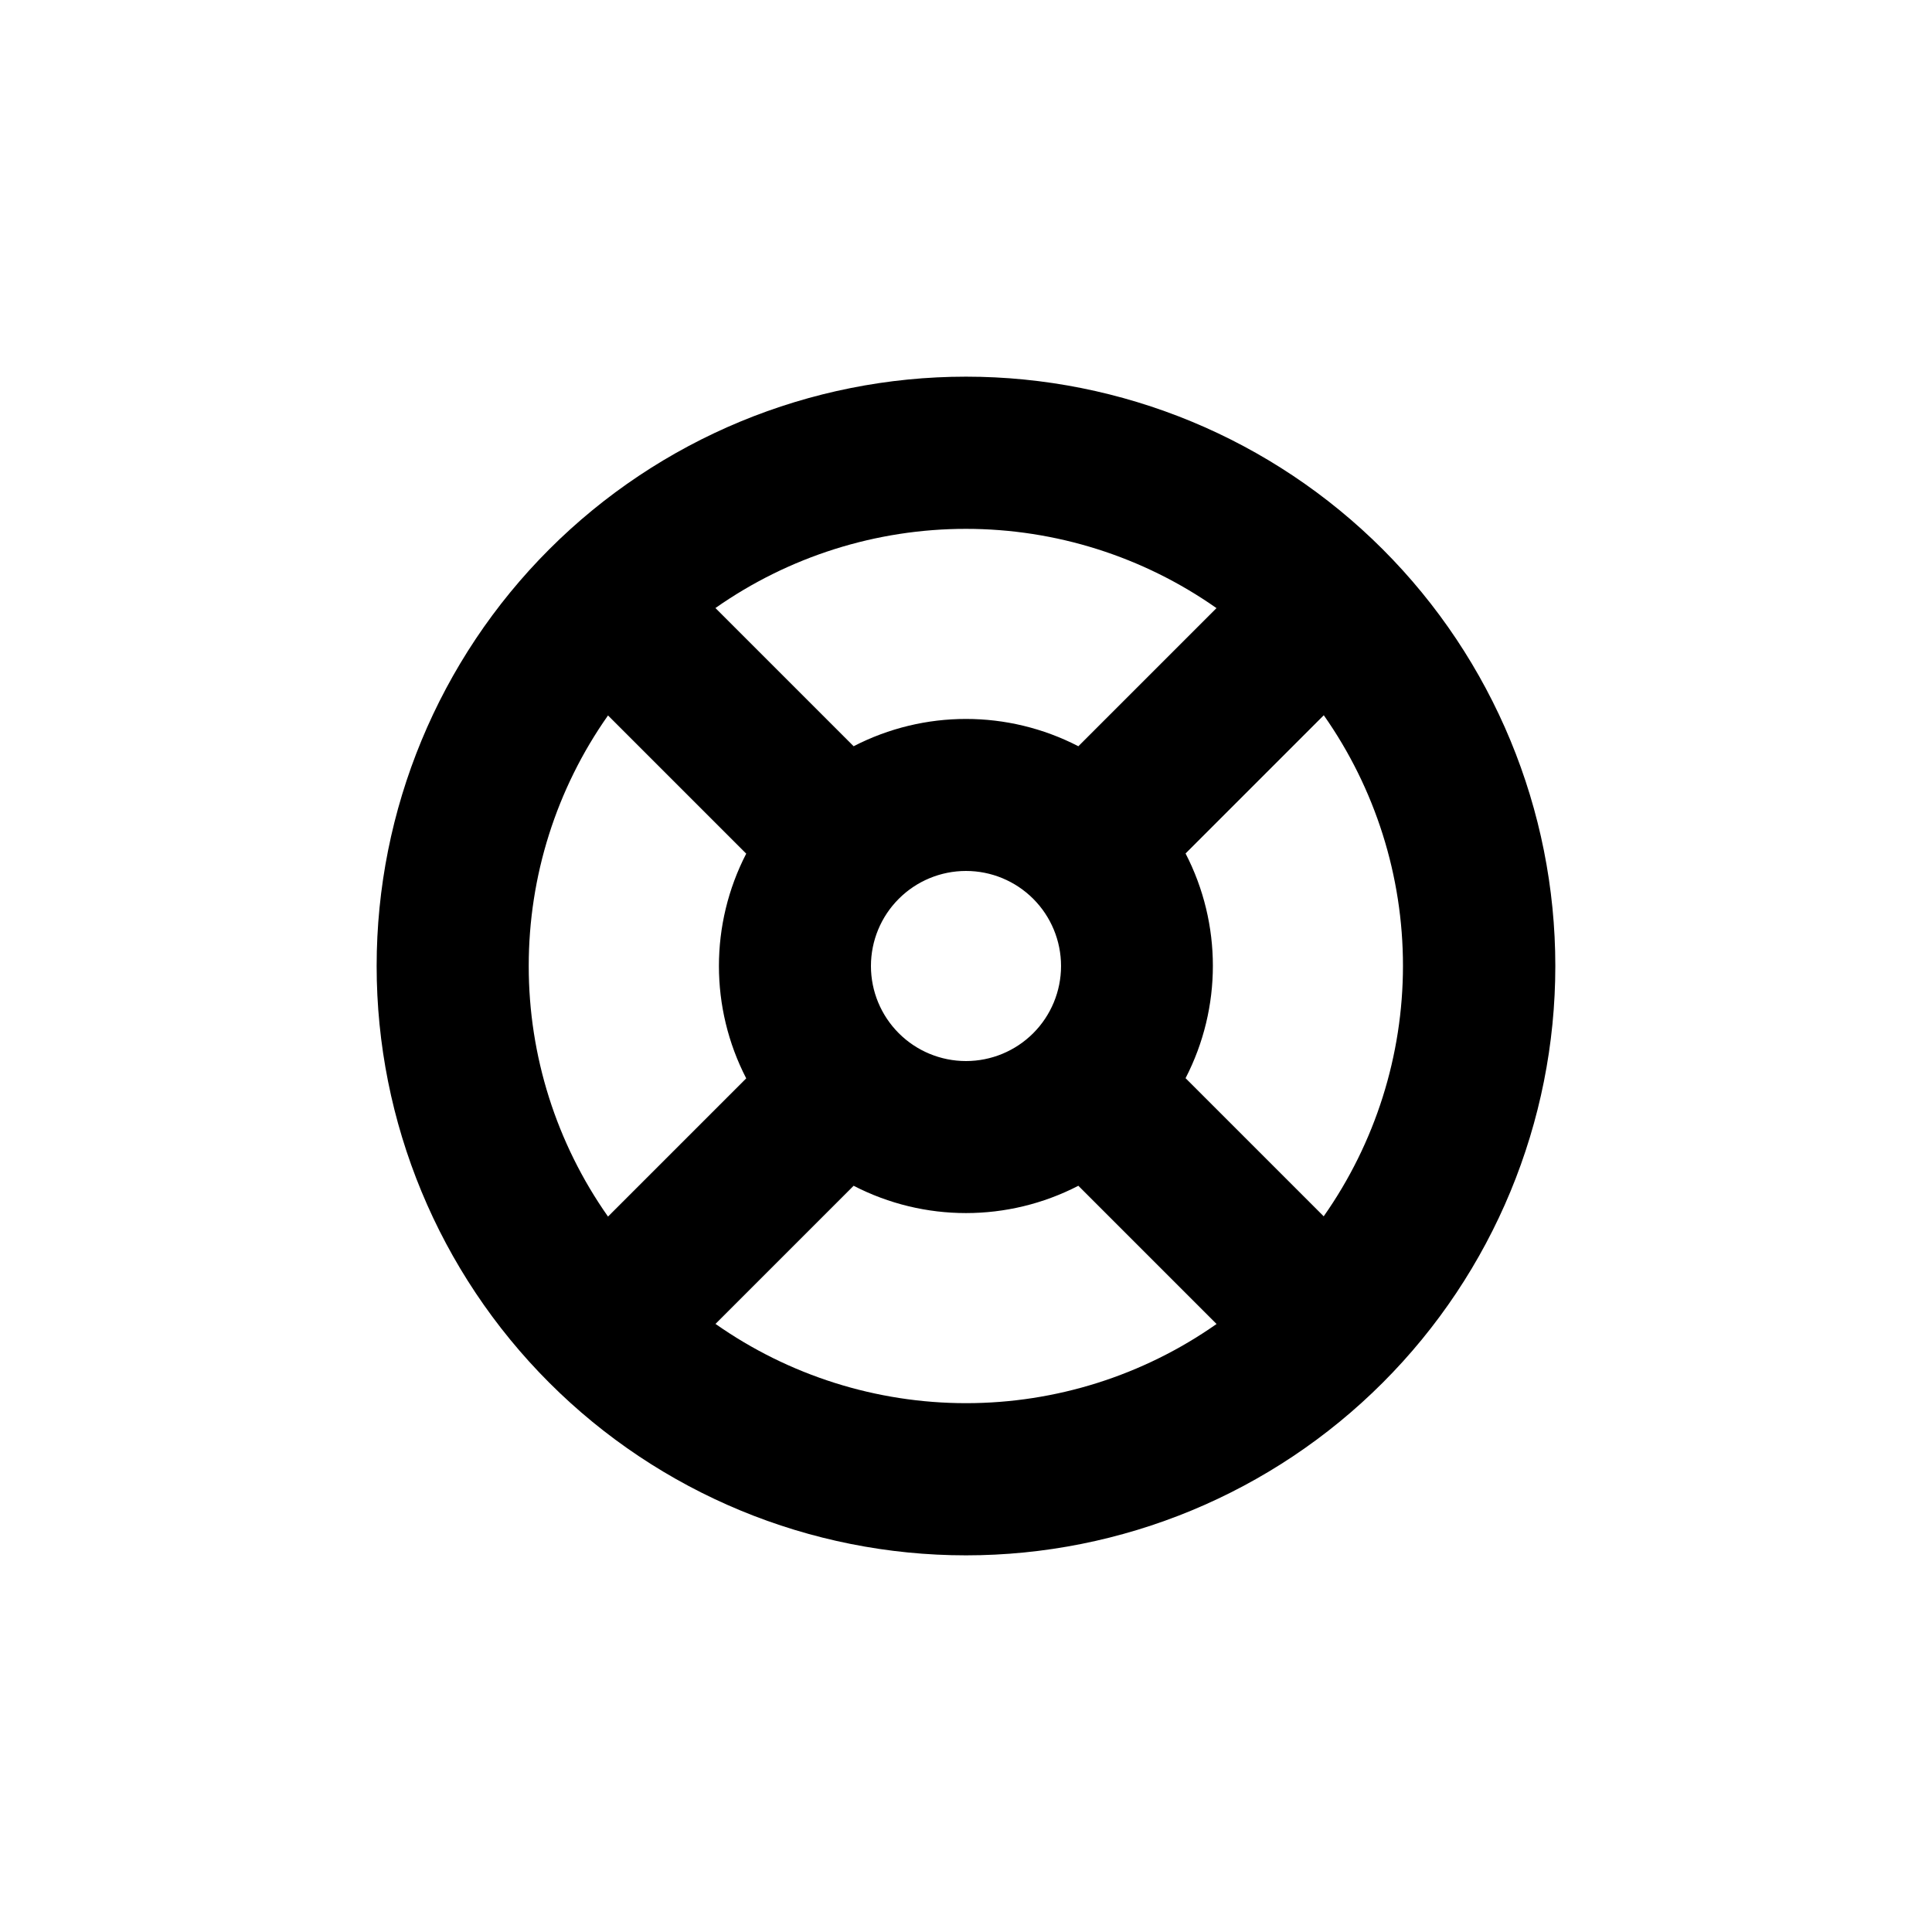
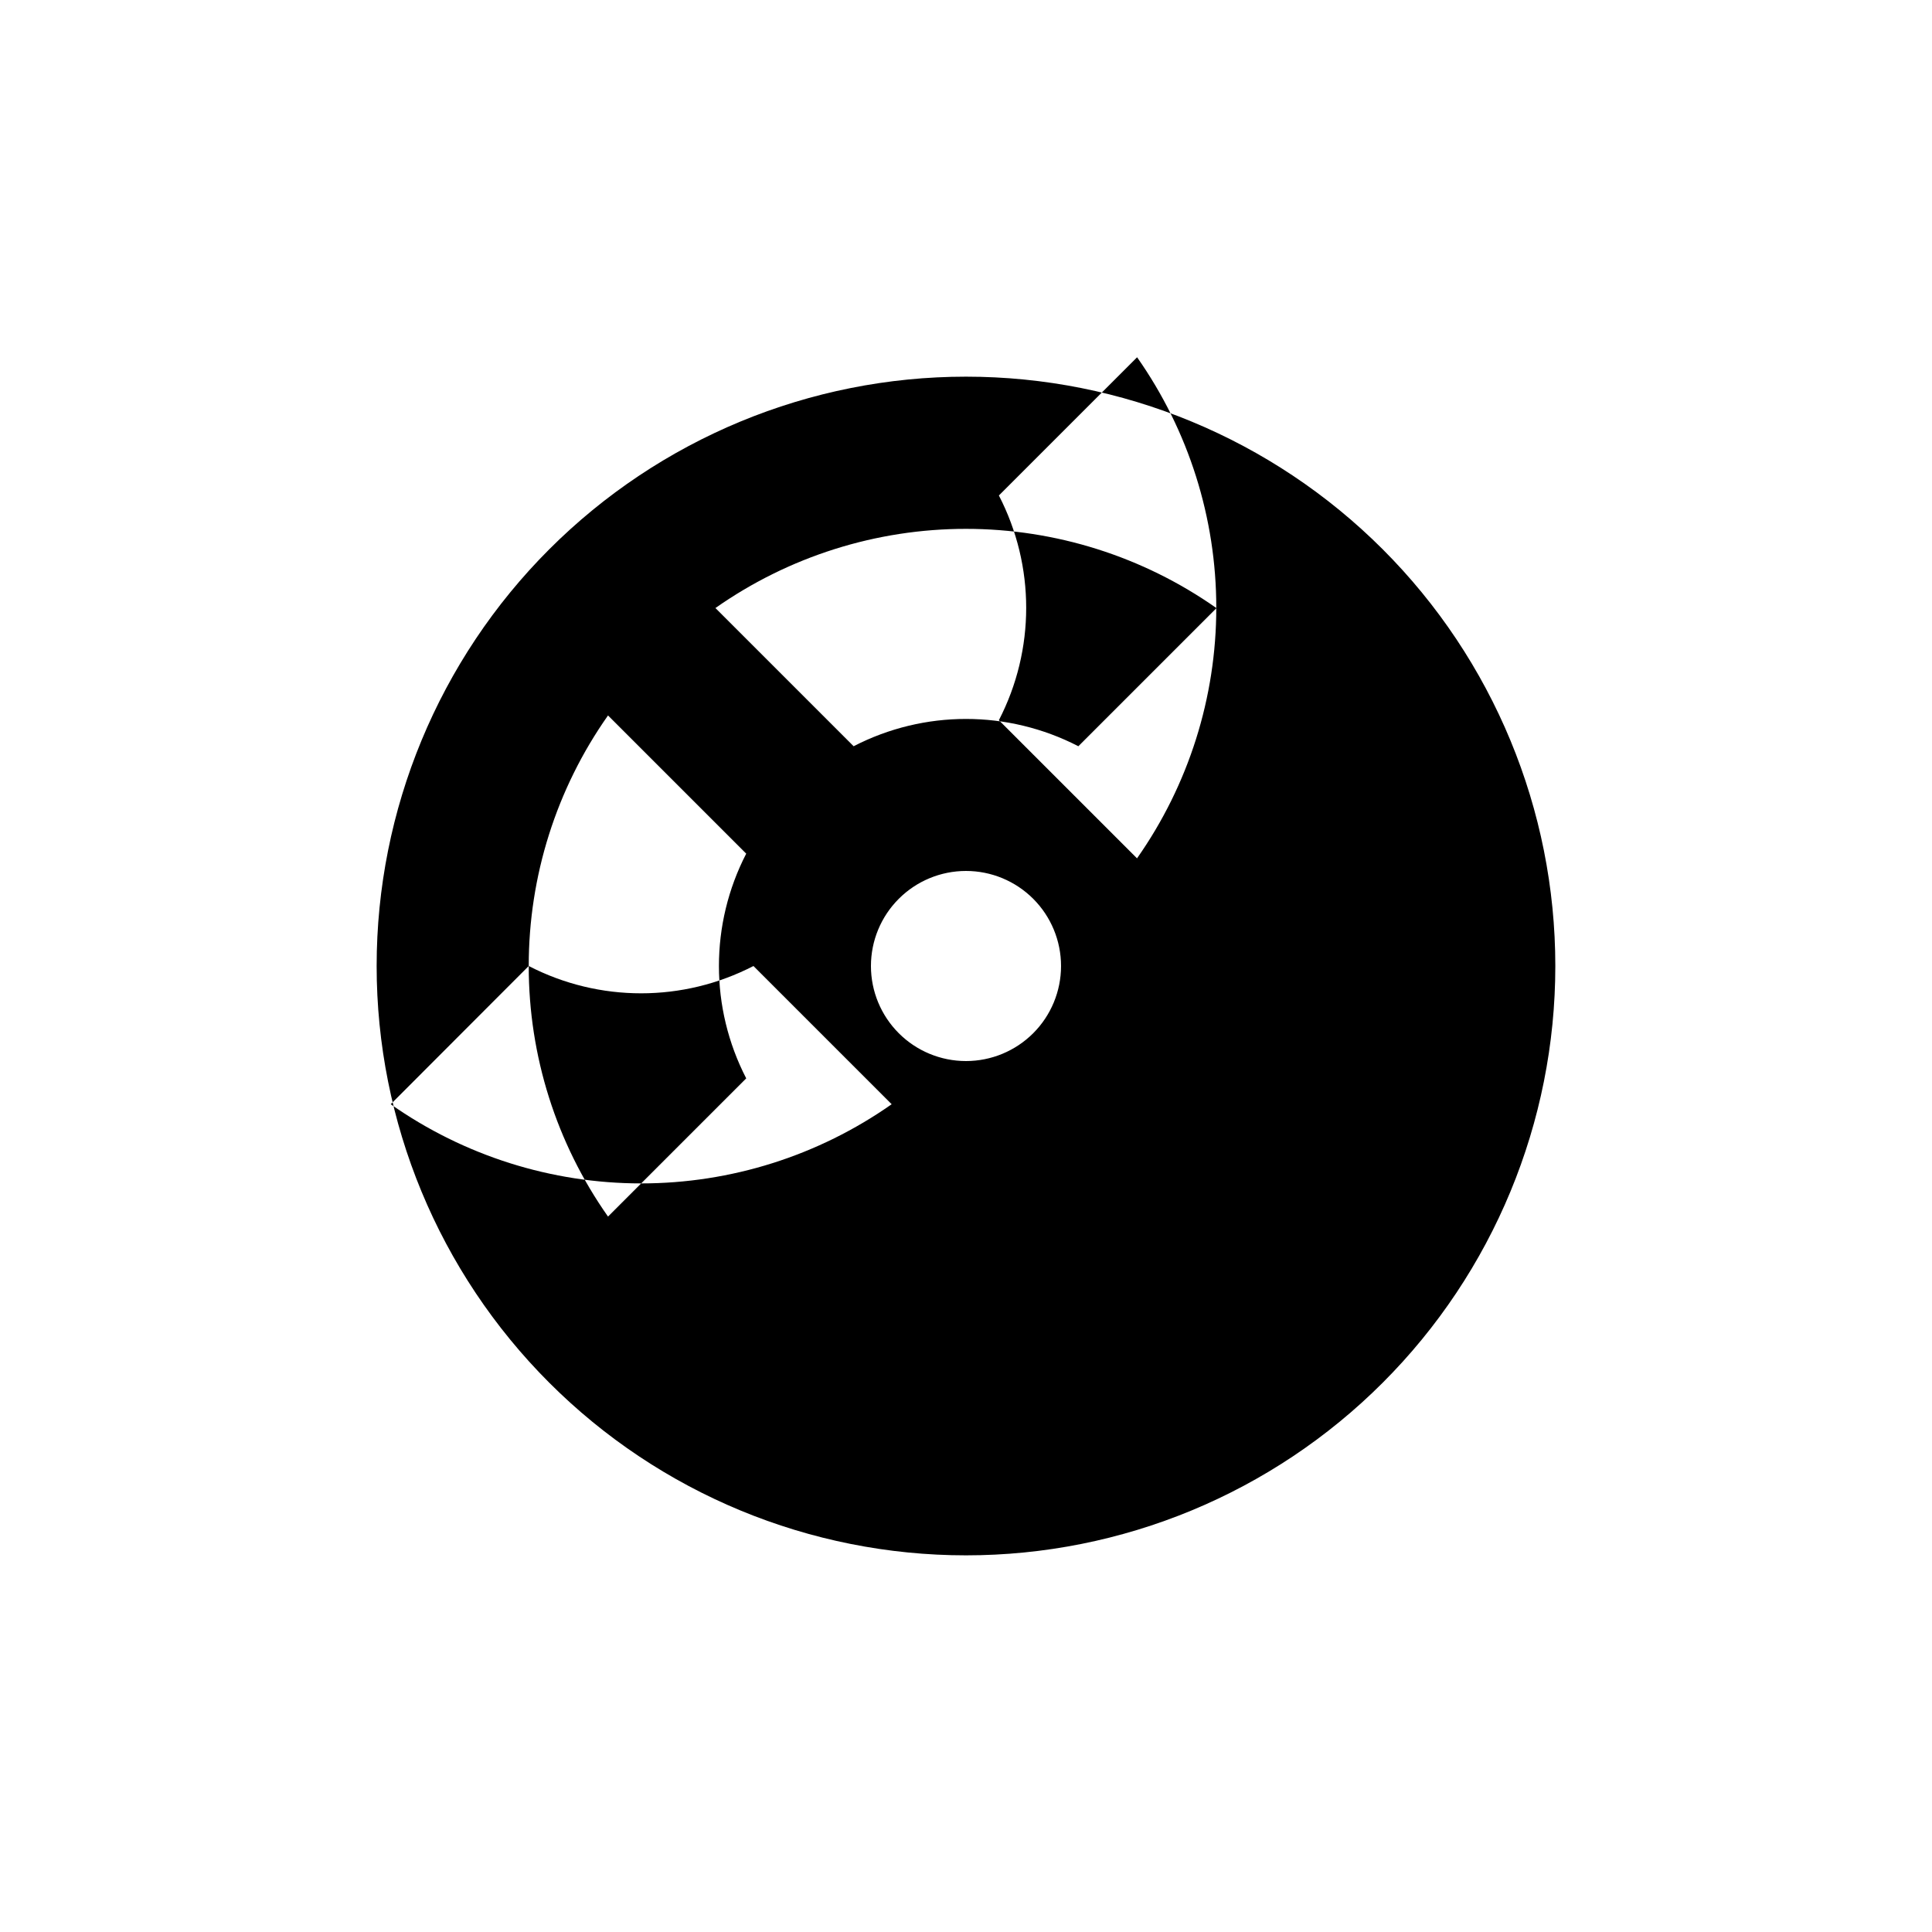
<svg xmlns="http://www.w3.org/2000/svg" fill="#000000" width="800px" height="800px" version="1.1" viewBox="144 144 512 512">
-   <path d="m400 243.82c-41.422 0-81.148 16.457-110.44 45.746s-45.746 69.016-45.746 110.44 16.457 81.145 45.746 110.43c29.289 29.293 69.016 45.746 110.44 45.746s81.145-16.453 110.43-45.746c29.293-29.289 45.746-69.012 45.746-110.43s-16.453-81.148-45.746-110.44c-29.289-29.289-69.012-45.746-110.43-45.746zm66.402 61.316-36.625 36.625h-0.004c-18.68-9.645-40.871-9.645-59.551 0l-36.625-36.625c19.438-13.656 42.617-20.984 66.375-20.984 23.758 0 46.938 7.328 66.379 20.984zm-91.594 94.867c0-6.684 2.652-13.09 7.379-17.812 4.723-4.727 11.129-7.379 17.812-7.379 6.68 0 13.086 2.652 17.812 7.379 4.723 4.723 7.375 11.129 7.375 17.812 0 6.68-2.652 13.086-7.375 17.812-4.727 4.723-11.133 7.375-17.812 7.375-6.684 0-13.09-2.652-17.812-7.375-4.727-4.727-7.379-11.133-7.379-17.812zm-90.688 0c-0.016-23.773 7.32-46.969 21.012-66.402l36.625 36.625c-9.645 18.68-9.645 40.871 0 59.551l-36.625 36.625v0.004c-13.691-19.438-21.027-42.633-21.012-66.402zm49.473 94.867 36.629-36.629c18.68 9.648 40.871 9.648 59.551 0l36.629 36.629c-19.441 13.656-42.621 20.984-66.379 20.984-23.758 0-46.938-7.328-66.375-20.984zm161.22-28.516-36.625-36.625v-0.004c9.648-18.676 9.648-40.871 0-59.551l36.625-36.625h0.004c13.656 19.438 20.984 42.617 20.984 66.375s-7.328 46.938-20.984 66.379z" />
+   <path d="m400 243.82c-41.422 0-81.148 16.457-110.44 45.746s-45.746 69.016-45.746 110.44 16.457 81.145 45.746 110.43c29.289 29.293 69.016 45.746 110.44 45.746s81.145-16.453 110.43-45.746c29.293-29.289 45.746-69.012 45.746-110.43s-16.453-81.148-45.746-110.44c-29.289-29.289-69.012-45.746-110.43-45.746zm66.402 61.316-36.625 36.625h-0.004c-18.68-9.645-40.871-9.645-59.551 0l-36.625-36.625c19.438-13.656 42.617-20.984 66.375-20.984 23.758 0 46.938 7.328 66.379 20.984zm-91.594 94.867c0-6.684 2.652-13.09 7.379-17.812 4.723-4.727 11.129-7.379 17.812-7.379 6.68 0 13.086 2.652 17.812 7.379 4.723 4.723 7.375 11.129 7.375 17.812 0 6.68-2.652 13.086-7.375 17.812-4.727 4.723-11.133 7.375-17.812 7.375-6.684 0-13.09-2.652-17.812-7.375-4.727-4.727-7.379-11.133-7.379-17.812zm-90.688 0c-0.016-23.773 7.32-46.969 21.012-66.402l36.625 36.625c-9.645 18.68-9.645 40.871 0 59.551l-36.625 36.625v0.004c-13.691-19.438-21.027-42.633-21.012-66.402zc18.68 9.648 40.871 9.648 59.551 0l36.629 36.629c-19.441 13.656-42.621 20.984-66.379 20.984-23.758 0-46.938-7.328-66.375-20.984zm161.22-28.516-36.625-36.625v-0.004c9.648-18.676 9.648-40.871 0-59.551l36.625-36.625h0.004c13.656 19.438 20.984 42.617 20.984 66.375s-7.328 46.938-20.984 66.379z" />
</svg>